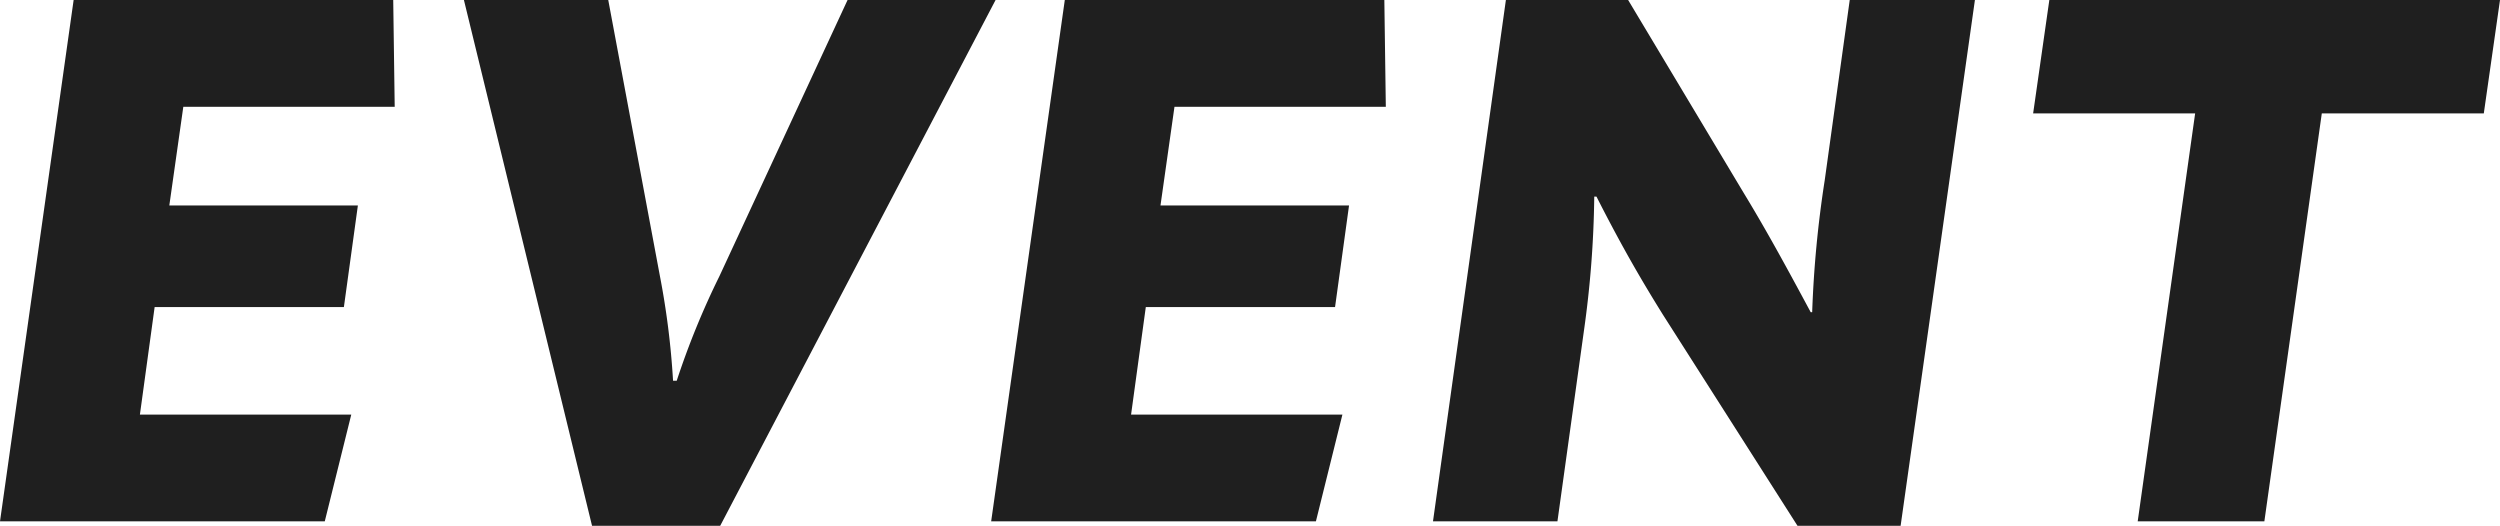
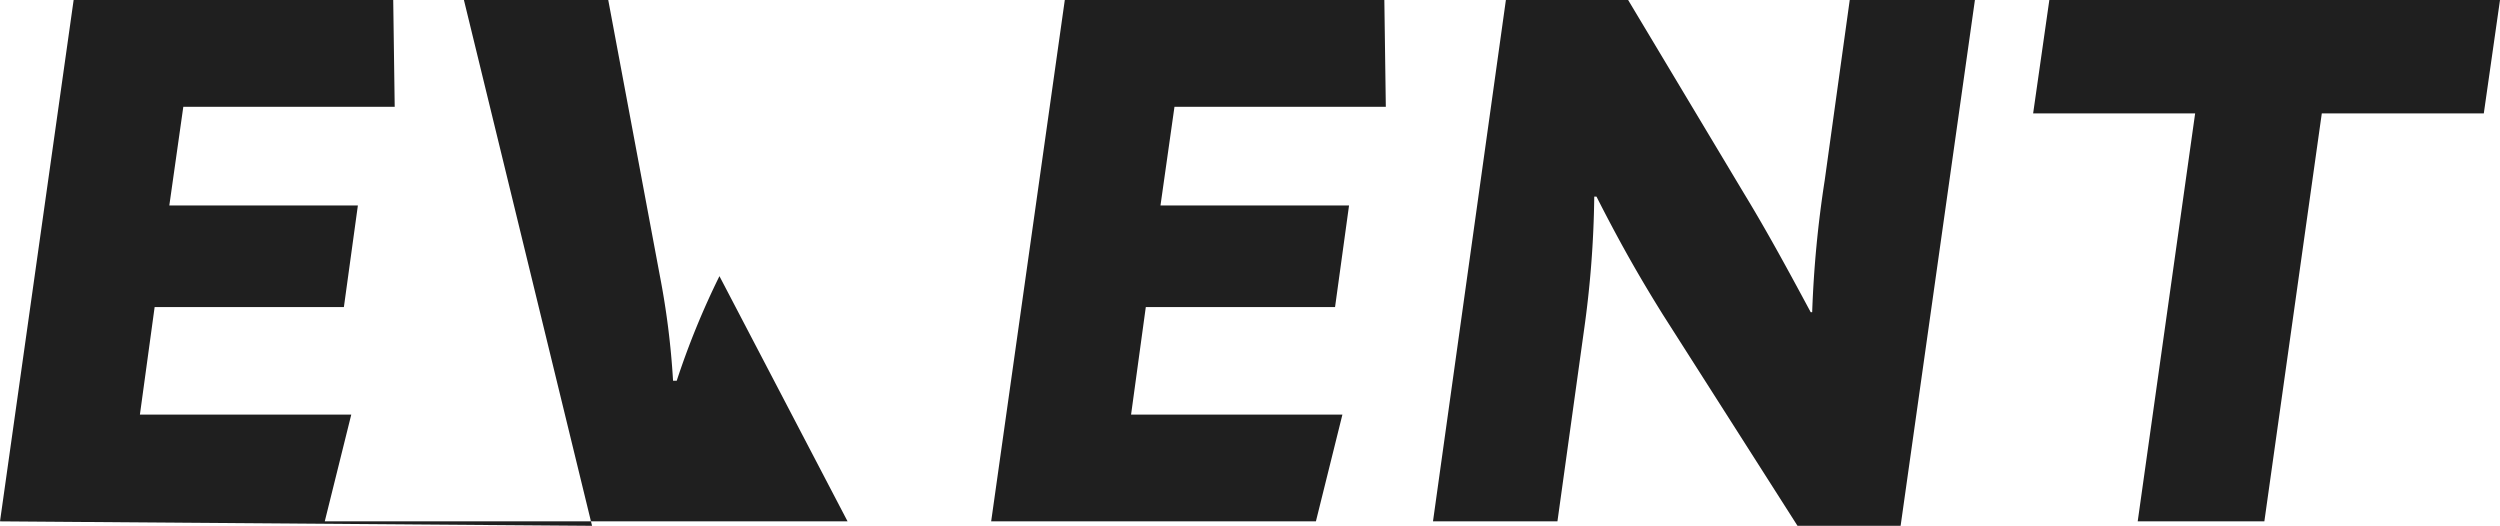
<svg xmlns="http://www.w3.org/2000/svg" width="224.07" height="47.124" viewBox="0 0 224.07 47.124">
-   <path id="パス_40694" data-name="パス 40694" d="M.792,0H29.9l2.376-9.57H13.332l1.32-9.636H31.614l1.254-9.108h-16.9l1.254-8.844H36.168l-.132-9.57H7.392ZM65.34.4,90.024-46.728H76.758L65.274-21.978a71.6,71.6,0,0,0-3.828,9.372h-.33a71.487,71.487,0,0,0-1.188-9.438l-4.62-24.684H42.372L53.856.4ZM89.628,0h29.106l2.376-9.57H102.168l1.32-9.636H120.45l1.254-9.108h-16.9l1.254-8.844H125l-.132-9.57H96.228Zm50.754,0,2.376-17.094a92.688,92.688,0,0,0,.924-12.012h.2c2.31,4.554,4.092,7.59,5.94,10.56L161.9.4h9.24L177.8-46.728h-11.22l-2.244,16.17a98.58,98.58,0,0,0-1.122,11.814h-.132c-2.442-4.554-4.158-7.656-6.006-10.692L146.718-46.728H135.762L129.228,0ZM192.39,0h11.352l5.148-36.564h14.52l1.452-10.164H184.47l-1.452,10.164h14.52Z" transform="translate(-0.792 46.728)" fill="#1f1f1f" />
+   <path id="パス_40694" data-name="パス 40694" d="M.792,0H29.9l2.376-9.57H13.332l1.32-9.636H31.614l1.254-9.108h-16.9l1.254-8.844H36.168l-.132-9.57H7.392ZH76.758L65.274-21.978a71.6,71.6,0,0,0-3.828,9.372h-.33a71.487,71.487,0,0,0-1.188-9.438l-4.62-24.684H42.372L53.856.4ZM89.628,0h29.106l2.376-9.57H102.168l1.32-9.636H120.45l1.254-9.108h-16.9l1.254-8.844H125l-.132-9.57H96.228Zm50.754,0,2.376-17.094a92.688,92.688,0,0,0,.924-12.012h.2c2.31,4.554,4.092,7.59,5.94,10.56L161.9.4h9.24L177.8-46.728h-11.22l-2.244,16.17a98.58,98.58,0,0,0-1.122,11.814h-.132c-2.442-4.554-4.158-7.656-6.006-10.692L146.718-46.728H135.762L129.228,0ZM192.39,0h11.352l5.148-36.564h14.52l1.452-10.164H184.47l-1.452,10.164h14.52Z" transform="translate(-0.792 46.728)" fill="#1f1f1f" />
</svg>